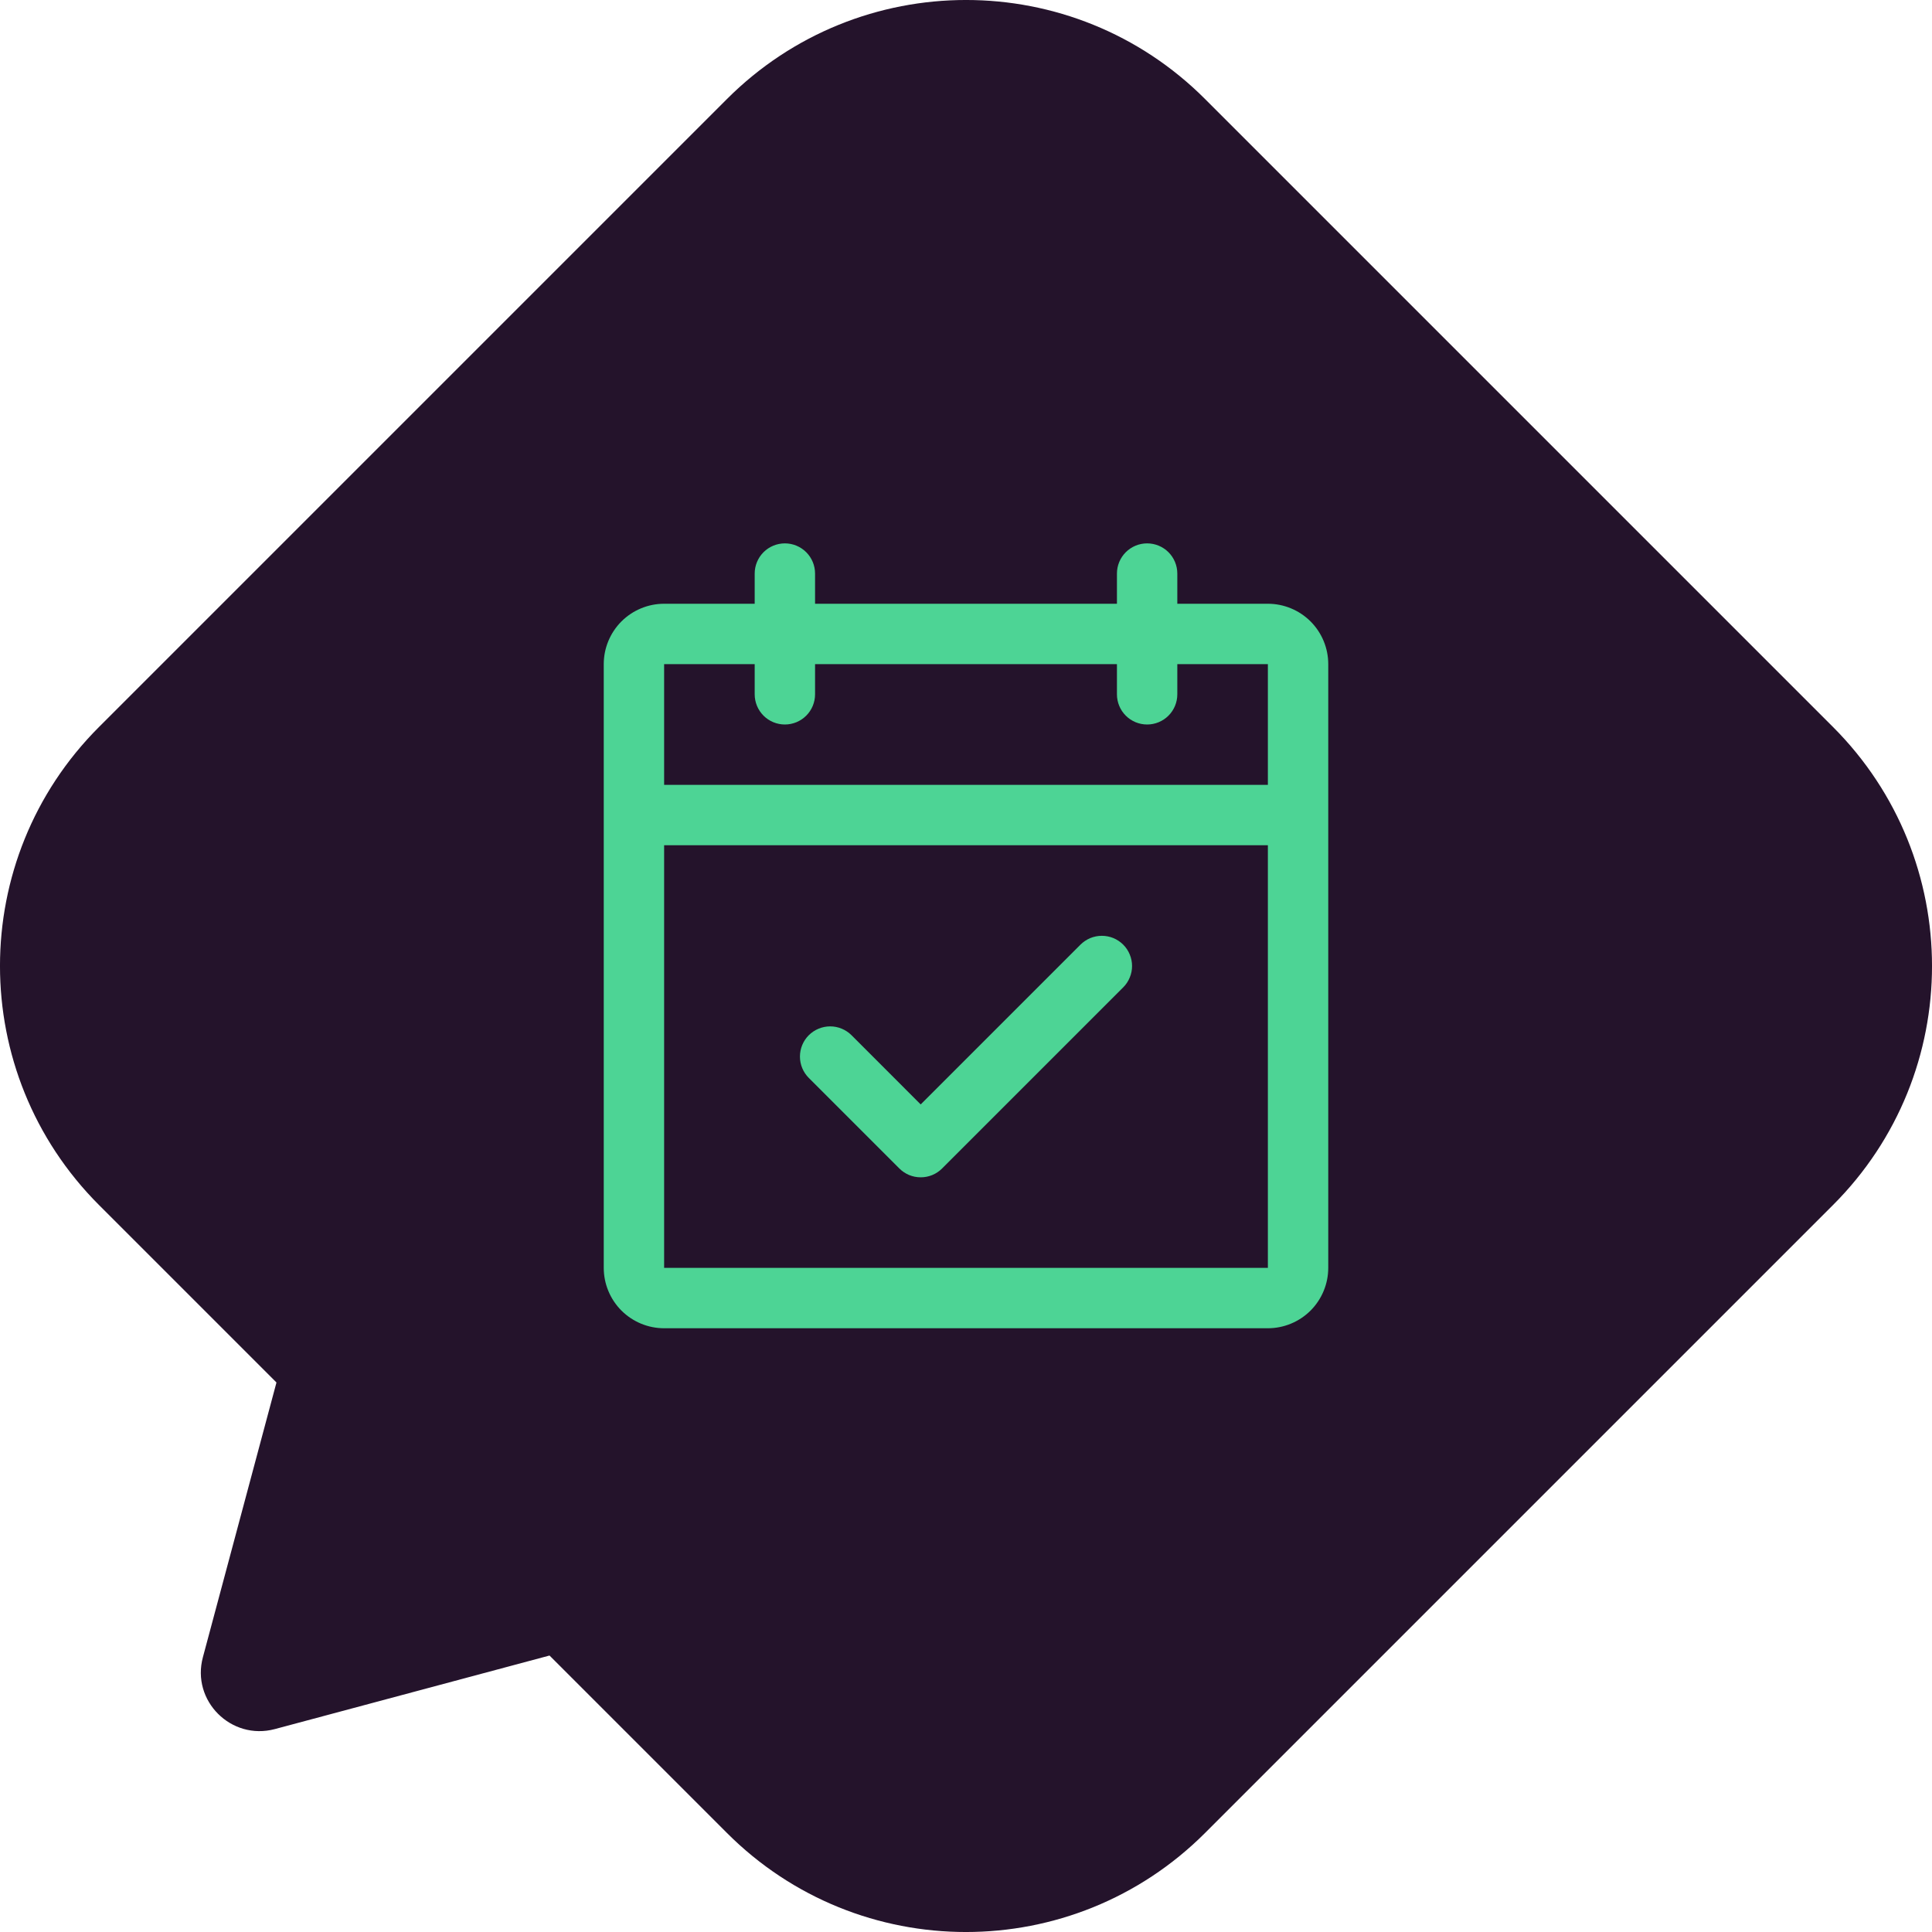
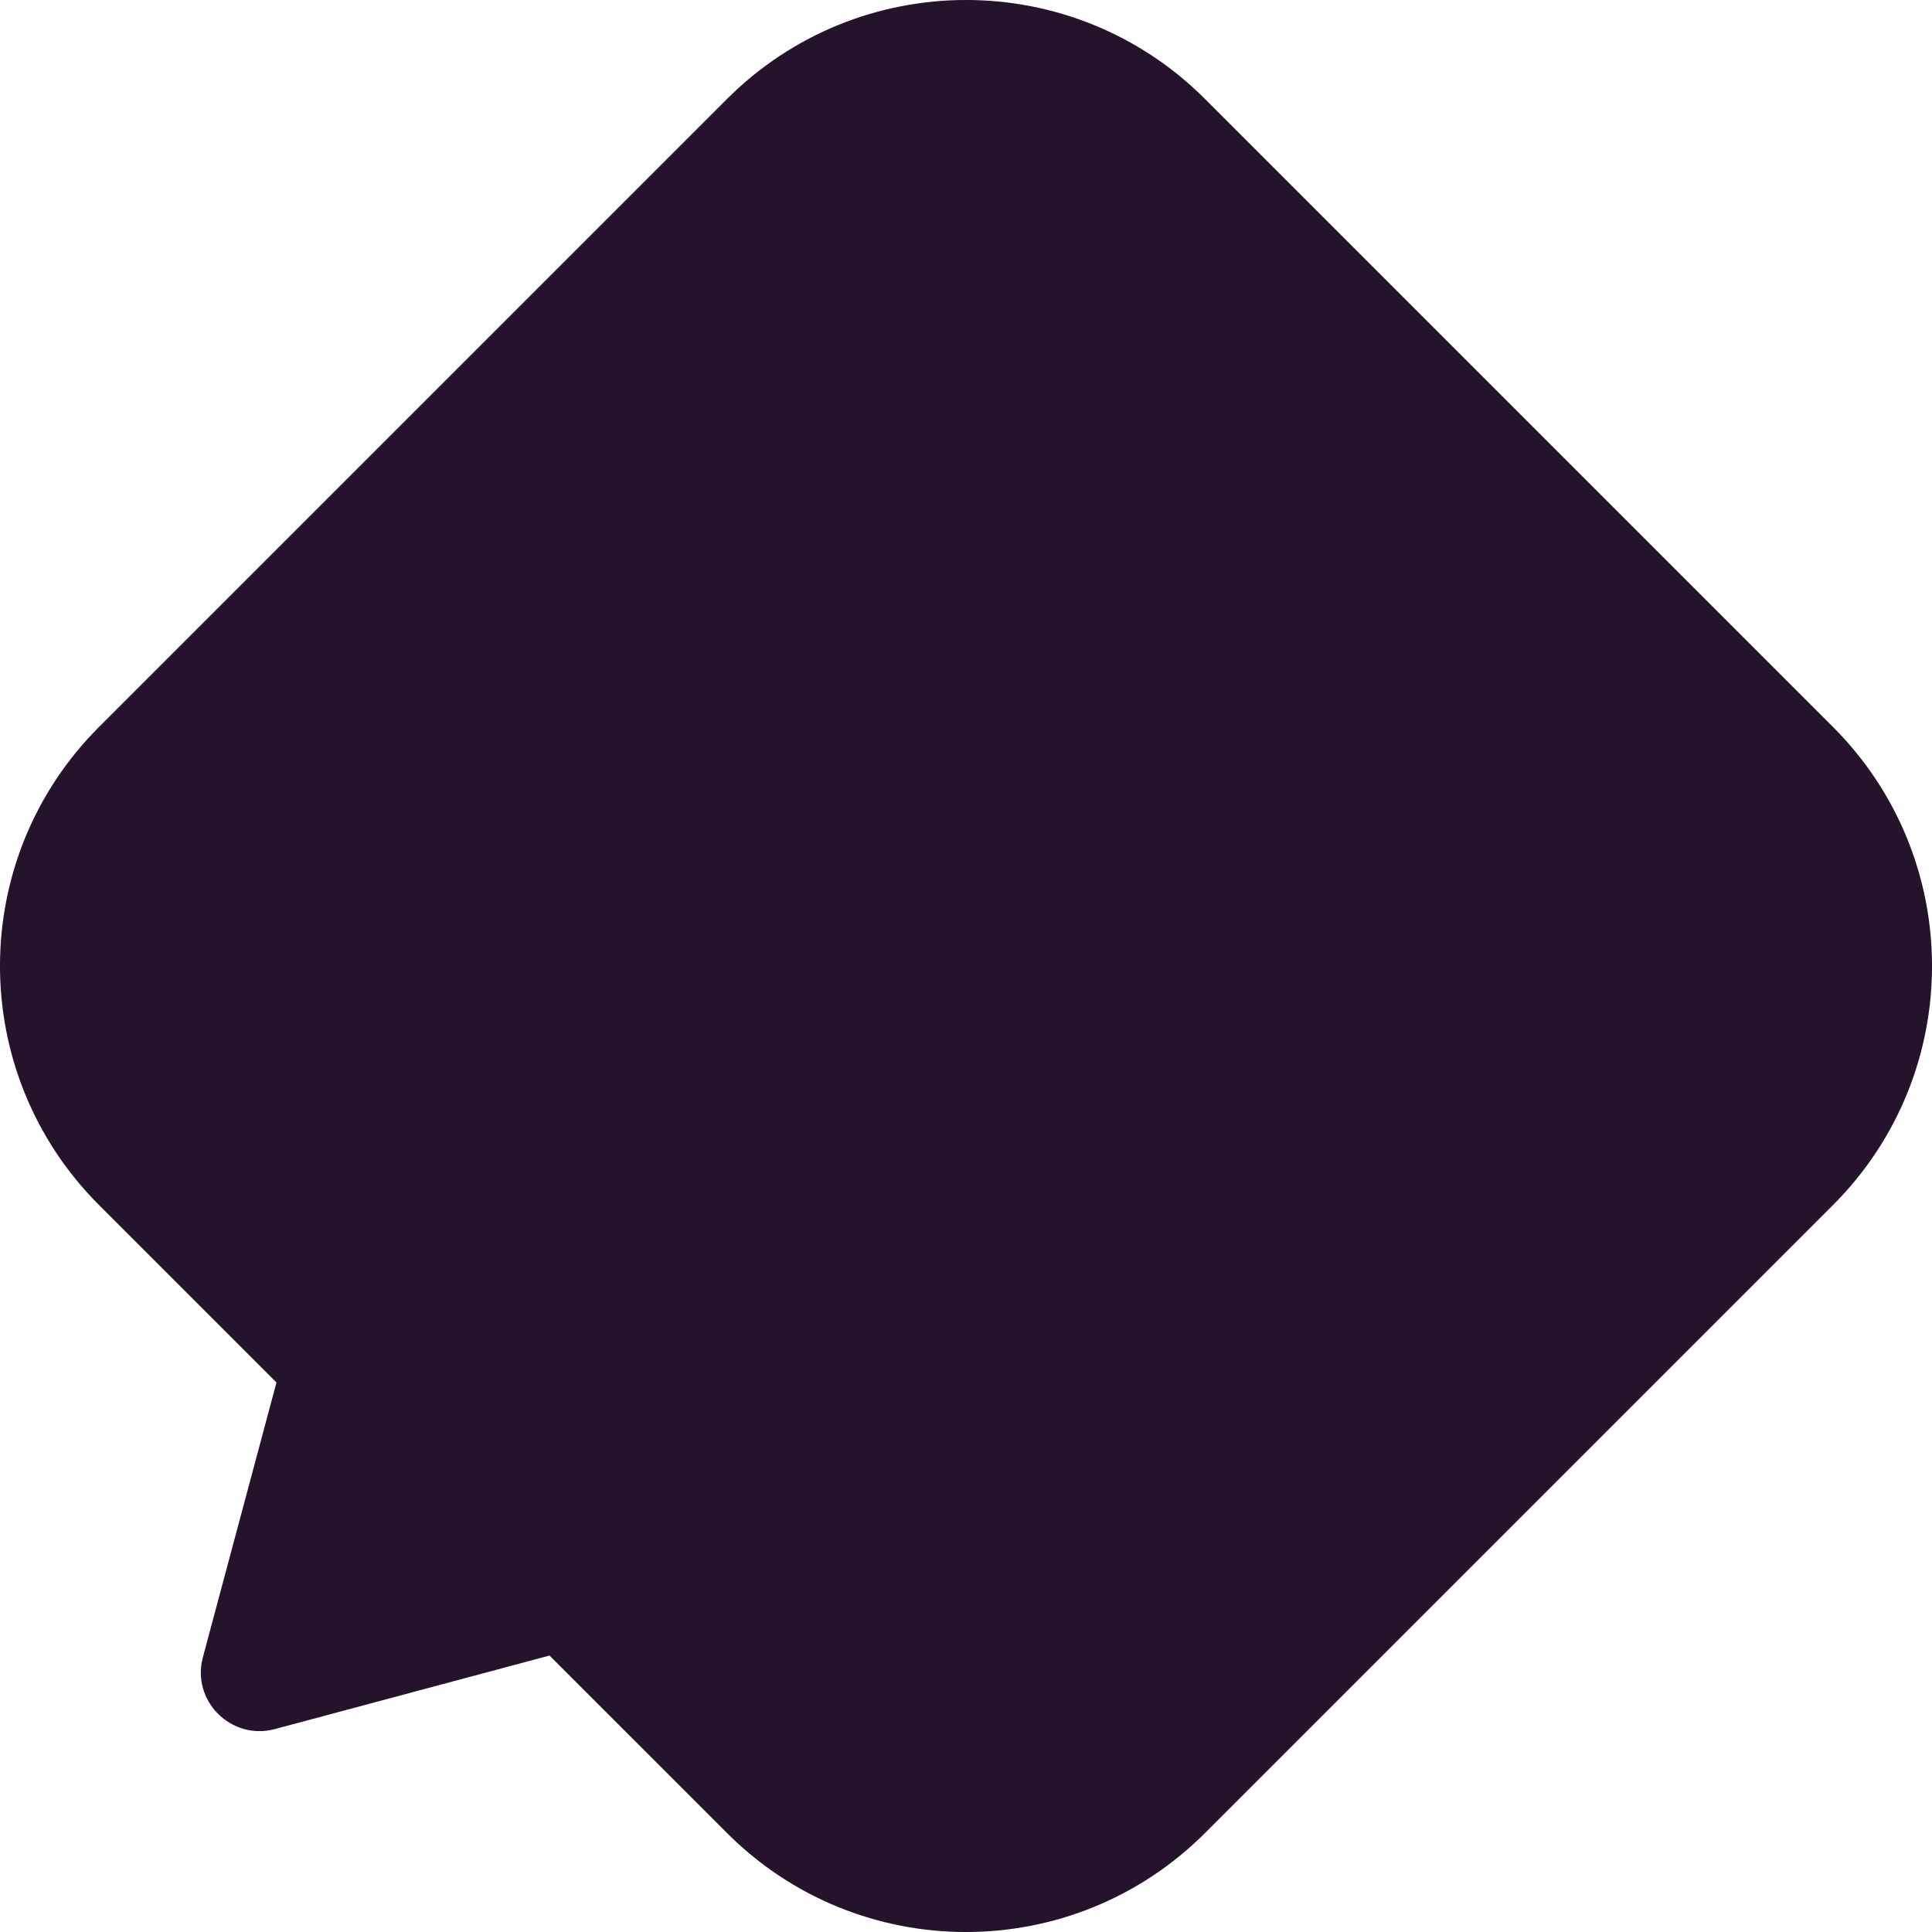
<svg xmlns="http://www.w3.org/2000/svg" width="40" height="40" viewBox="0 0 40 40" fill="none">
  <g clip-path="url(#clip0_1443_27748)">
    <path d="M15.05 37.949L11.377 34.276L5.69 35.799C4.785 36.04 3.957 35.212 4.201 34.31L5.724 28.623L2.051 24.95C-0.684 22.215 -0.684 17.782 2.051 15.05L15.05 2.051C17.785 -0.684 22.218 -0.684 24.95 2.051L37.949 15.05C40.684 17.785 40.684 22.218 37.949 24.95L24.95 37.949C22.215 40.684 17.782 40.684 15.05 37.949Z" fill="#24132B" />
-     <path d="M26.25 12.5H24.375V11.875C24.375 11.709 24.309 11.55 24.192 11.433C24.075 11.316 23.916 11.25 23.75 11.25C23.584 11.25 23.425 11.316 23.308 11.433C23.191 11.55 23.125 11.709 23.125 11.875V12.5H16.875V11.875C16.875 11.709 16.809 11.55 16.692 11.433C16.575 11.316 16.416 11.25 16.25 11.25C16.084 11.25 15.925 11.316 15.808 11.433C15.691 11.55 15.625 11.709 15.625 11.875V12.5H13.75C13.418 12.5 13.101 12.632 12.866 12.866C12.632 13.101 12.5 13.418 12.5 13.75V26.25C12.5 26.581 12.632 26.899 12.866 27.134C13.101 27.368 13.418 27.5 13.75 27.5H26.25C26.581 27.5 26.899 27.368 27.134 27.134C27.368 26.899 27.5 26.581 27.5 26.25V13.75C27.5 13.418 27.368 13.101 27.134 12.866C26.899 12.632 26.581 12.5 26.25 12.5ZM15.625 13.75V14.375C15.625 14.541 15.691 14.7 15.808 14.817C15.925 14.934 16.084 15 16.25 15C16.416 15 16.575 14.934 16.692 14.817C16.809 14.7 16.875 14.541 16.875 14.375V13.75H23.125V14.375C23.125 14.541 23.191 14.7 23.308 14.817C23.425 14.934 23.584 15 23.75 15C23.916 15 24.075 14.934 24.192 14.817C24.309 14.7 24.375 14.541 24.375 14.375V13.75H26.25V16.25H13.75V13.75H15.625ZM26.25 26.25H13.75V17.5H26.25V26.25ZM23.255 19.558C23.313 19.616 23.359 19.685 23.39 19.761C23.422 19.837 23.438 19.918 23.438 20C23.438 20.082 23.422 20.163 23.39 20.239C23.359 20.315 23.313 20.384 23.255 20.442L19.505 24.192C19.447 24.25 19.378 24.296 19.302 24.328C19.226 24.359 19.145 24.375 19.062 24.375C18.98 24.375 18.899 24.359 18.823 24.328C18.747 24.296 18.678 24.25 18.62 24.192L16.745 22.317C16.628 22.2 16.562 22.041 16.562 21.875C16.562 21.709 16.628 21.55 16.745 21.433C16.863 21.316 17.022 21.25 17.188 21.25C17.353 21.25 17.512 21.316 17.63 21.433L19.062 22.866L22.37 19.558C22.428 19.5 22.497 19.454 22.573 19.422C22.649 19.391 22.73 19.375 22.812 19.375C22.895 19.375 22.976 19.391 23.052 19.422C23.128 19.454 23.197 19.5 23.255 19.558Z" fill="#4DD495" />
  </g>
  <defs>
    <clipPath id="clip0_1443_27748">
      <rect width="40" height="40" fill="white" transform="translate(40) rotate(90)" />
    </clipPath>
  </defs>
</svg>